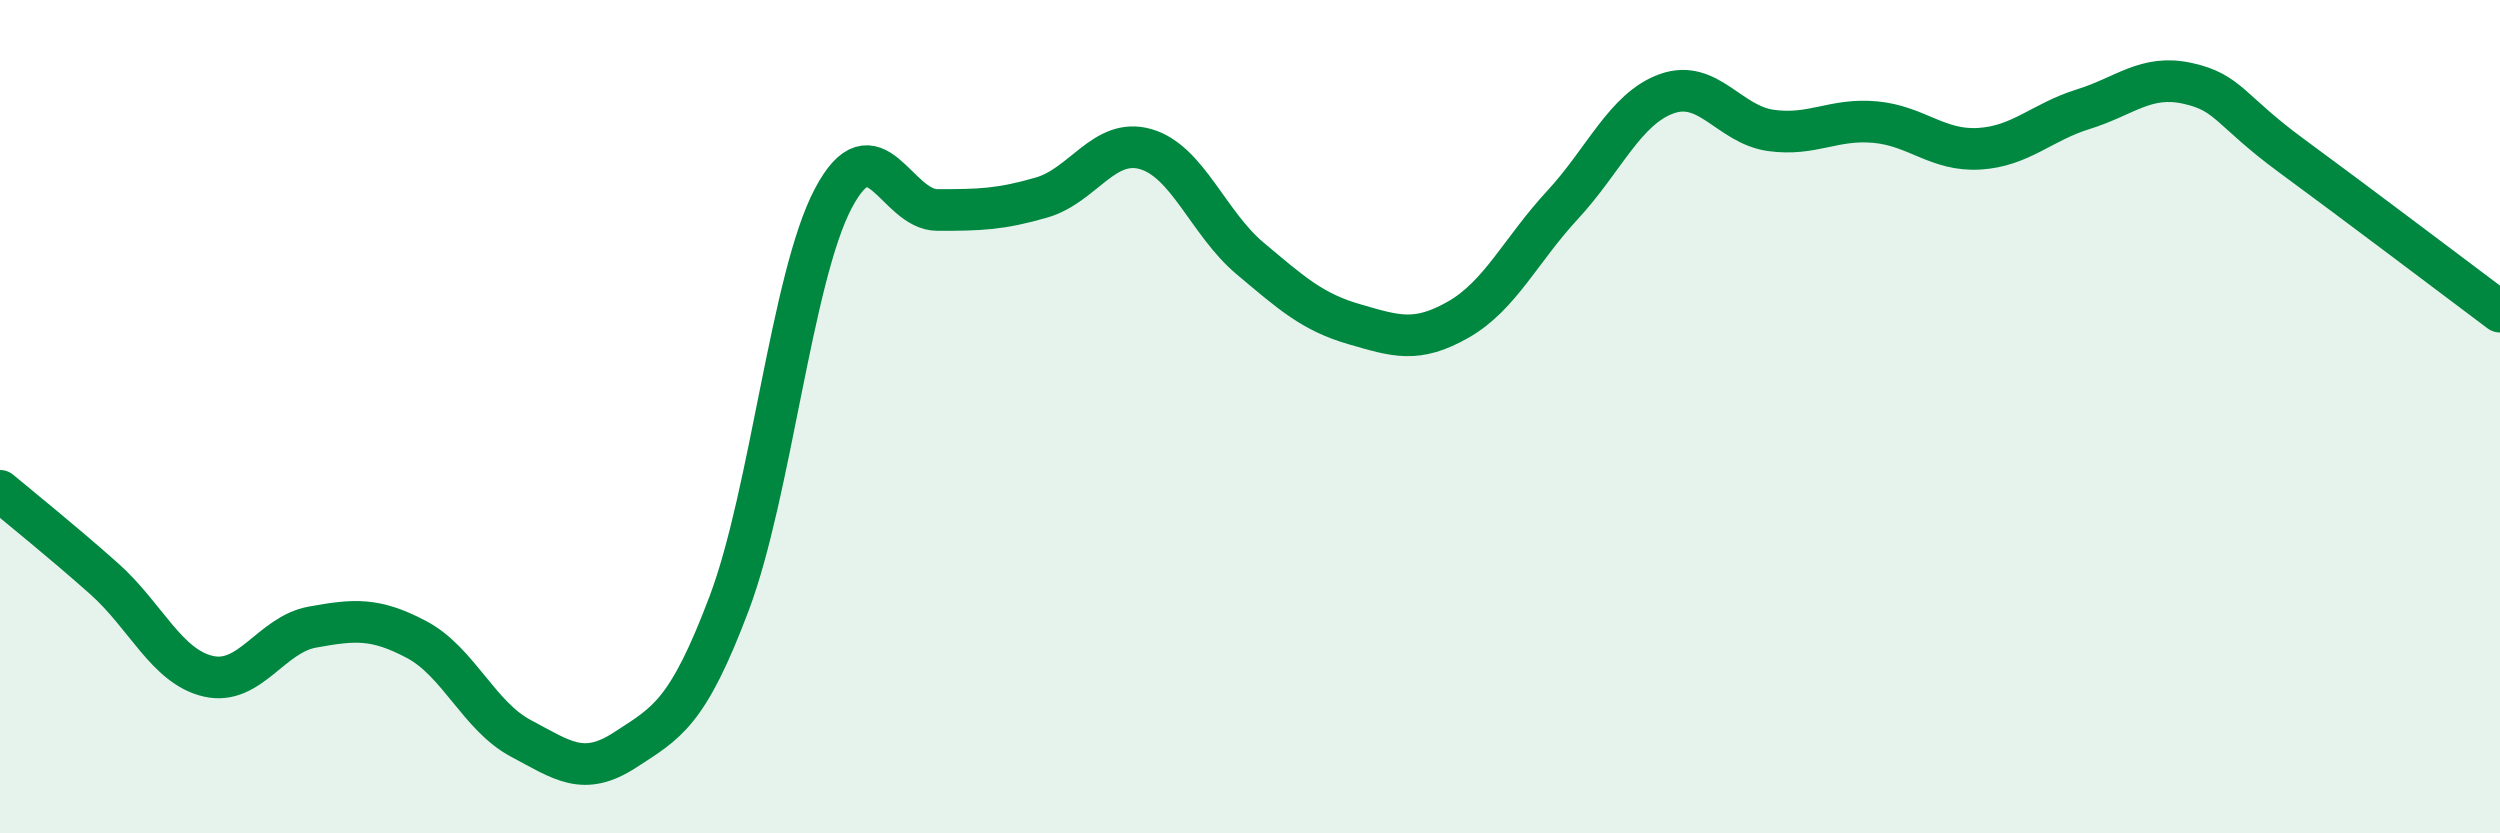
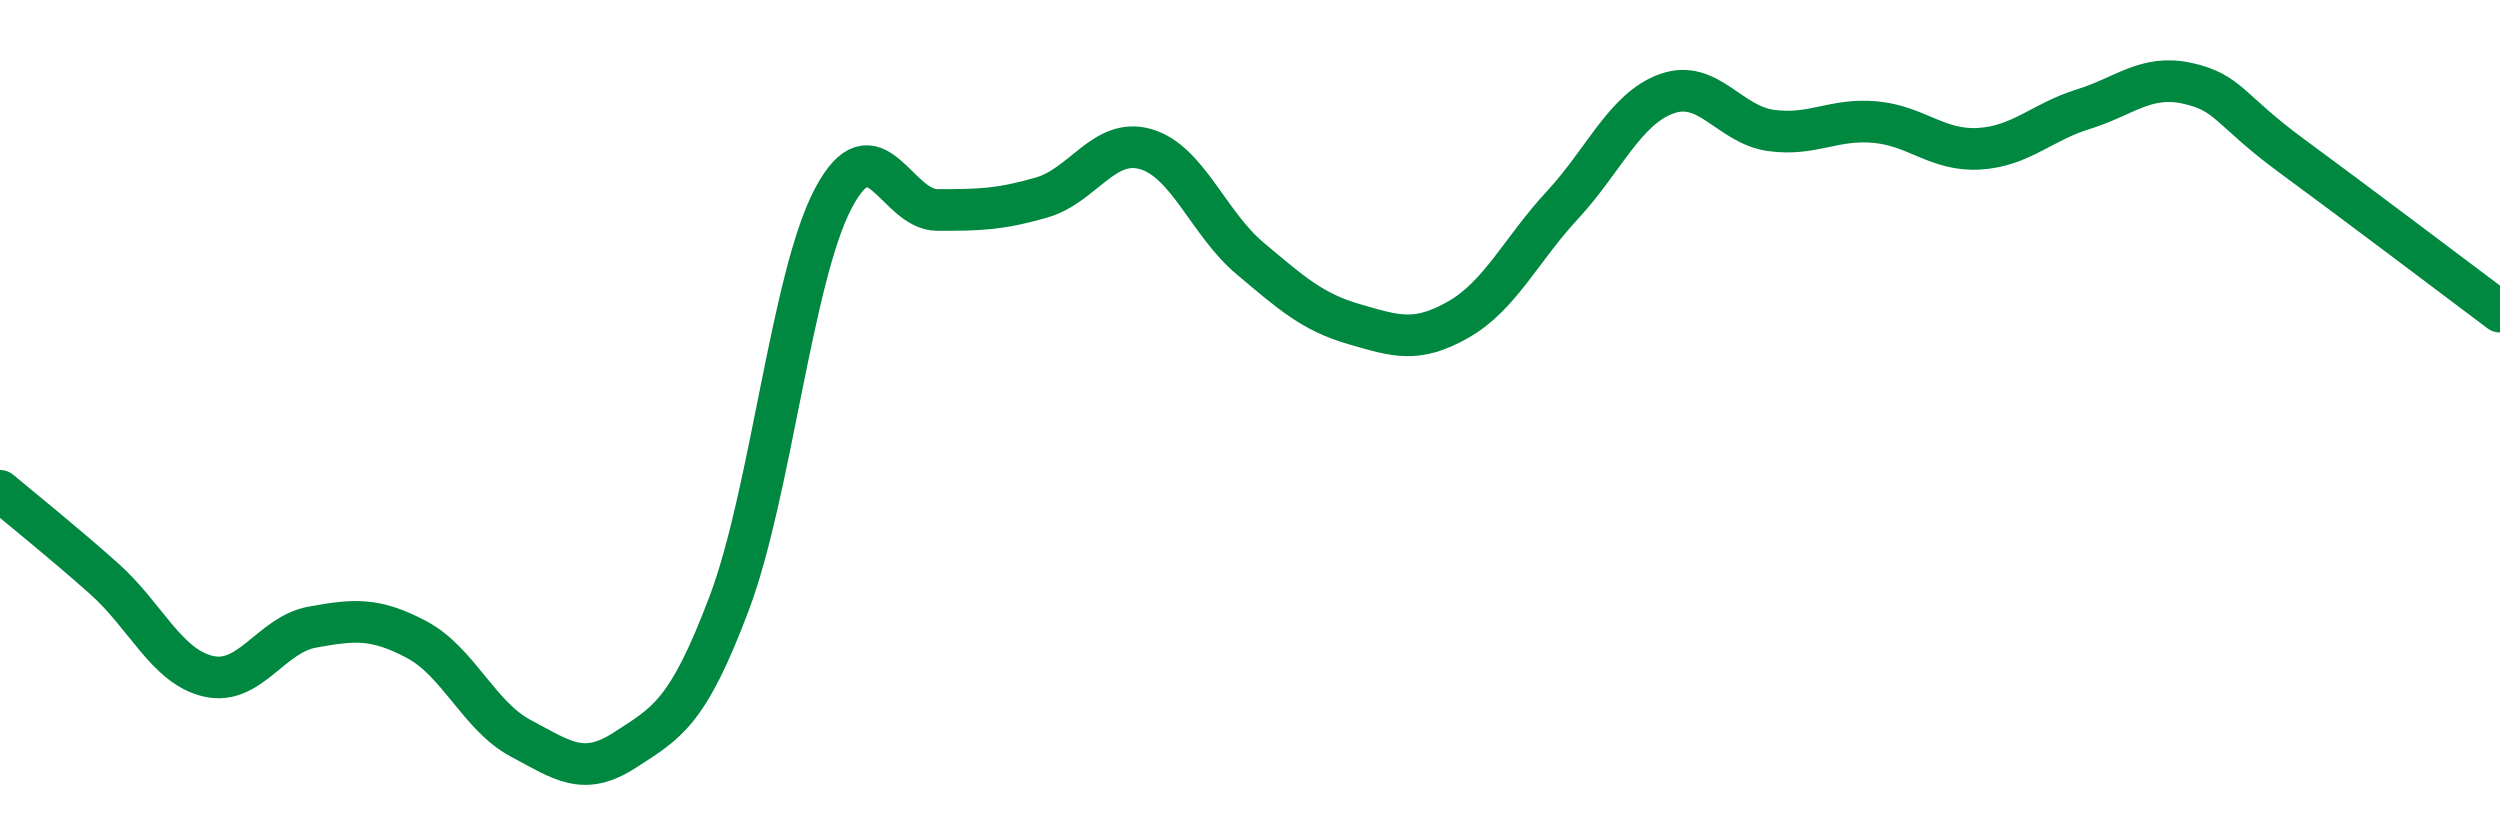
<svg xmlns="http://www.w3.org/2000/svg" width="60" height="20" viewBox="0 0 60 20">
-   <path d="M 0,11.78 C 0.5,12.2 1.5,13 2.5,13.89 C 3.5,14.78 4,16 5,16.23 C 6,16.46 6.5,15.23 7.5,15.05 C 8.5,14.87 9,14.82 10,15.35 C 11,15.88 11.5,17.19 12.5,17.72 C 13.5,18.25 14,18.65 15,18 C 16,17.35 16.5,17.13 17.5,14.48 C 18.5,11.83 19,6.65 20,4.76 C 21,2.87 21.5,5.04 22.5,5.04 C 23.5,5.04 24,5.03 25,4.74 C 26,4.45 26.5,3.29 27.5,3.58 C 28.5,3.87 29,5.36 30,6.2 C 31,7.04 31.5,7.49 32.5,7.78 C 33.5,8.07 34,8.24 35,7.67 C 36,7.1 36.5,6 37.5,4.92 C 38.5,3.84 39,2.61 40,2.25 C 41,1.89 41.5,2.99 42.5,3.13 C 43.5,3.27 44,2.84 45,2.93 C 46,3.02 46.5,3.63 47.5,3.57 C 48.5,3.51 49,2.93 50,2.62 C 51,2.31 51.5,1.78 52.5,2 C 53.5,2.22 53.5,2.64 55,3.74 C 56.5,4.84 59,6.73 60,7.48L60 20L0 20Z" fill="#008740" opacity="0.1" stroke-linecap="round" stroke-linejoin="round" />
  <path d="M 0,11.78 C 0.5,12.2 1.5,13 2.5,13.89 C 3.5,14.78 4,16 5,16.23 C 6,16.46 6.5,15.23 7.5,15.05 C 8.5,14.87 9,14.82 10,15.35 C 11,15.88 11.5,17.19 12.5,17.72 C 13.5,18.25 14,18.65 15,18 C 16,17.35 16.5,17.13 17.5,14.48 C 18.5,11.83 19,6.65 20,4.76 C 21,2.87 21.5,5.04 22.5,5.04 C 23.5,5.04 24,5.03 25,4.74 C 26,4.45 26.5,3.29 27.5,3.58 C 28.5,3.87 29,5.36 30,6.2 C 31,7.04 31.5,7.49 32.5,7.78 C 33.5,8.07 34,8.24 35,7.67 C 36,7.1 36.5,6 37.5,4.92 C 38.5,3.84 39,2.61 40,2.25 C 41,1.89 41.5,2.99 42.5,3.13 C 43.5,3.27 44,2.84 45,2.93 C 46,3.02 46.5,3.63 47.5,3.57 C 48.5,3.51 49,2.93 50,2.62 C 51,2.31 51.5,1.78 52.5,2 C 53.5,2.22 53.5,2.64 55,3.74 C 56.5,4.84 59,6.73 60,7.48" stroke="#008740" stroke-width="1" fill="none" stroke-linecap="round" stroke-linejoin="round" />
</svg>